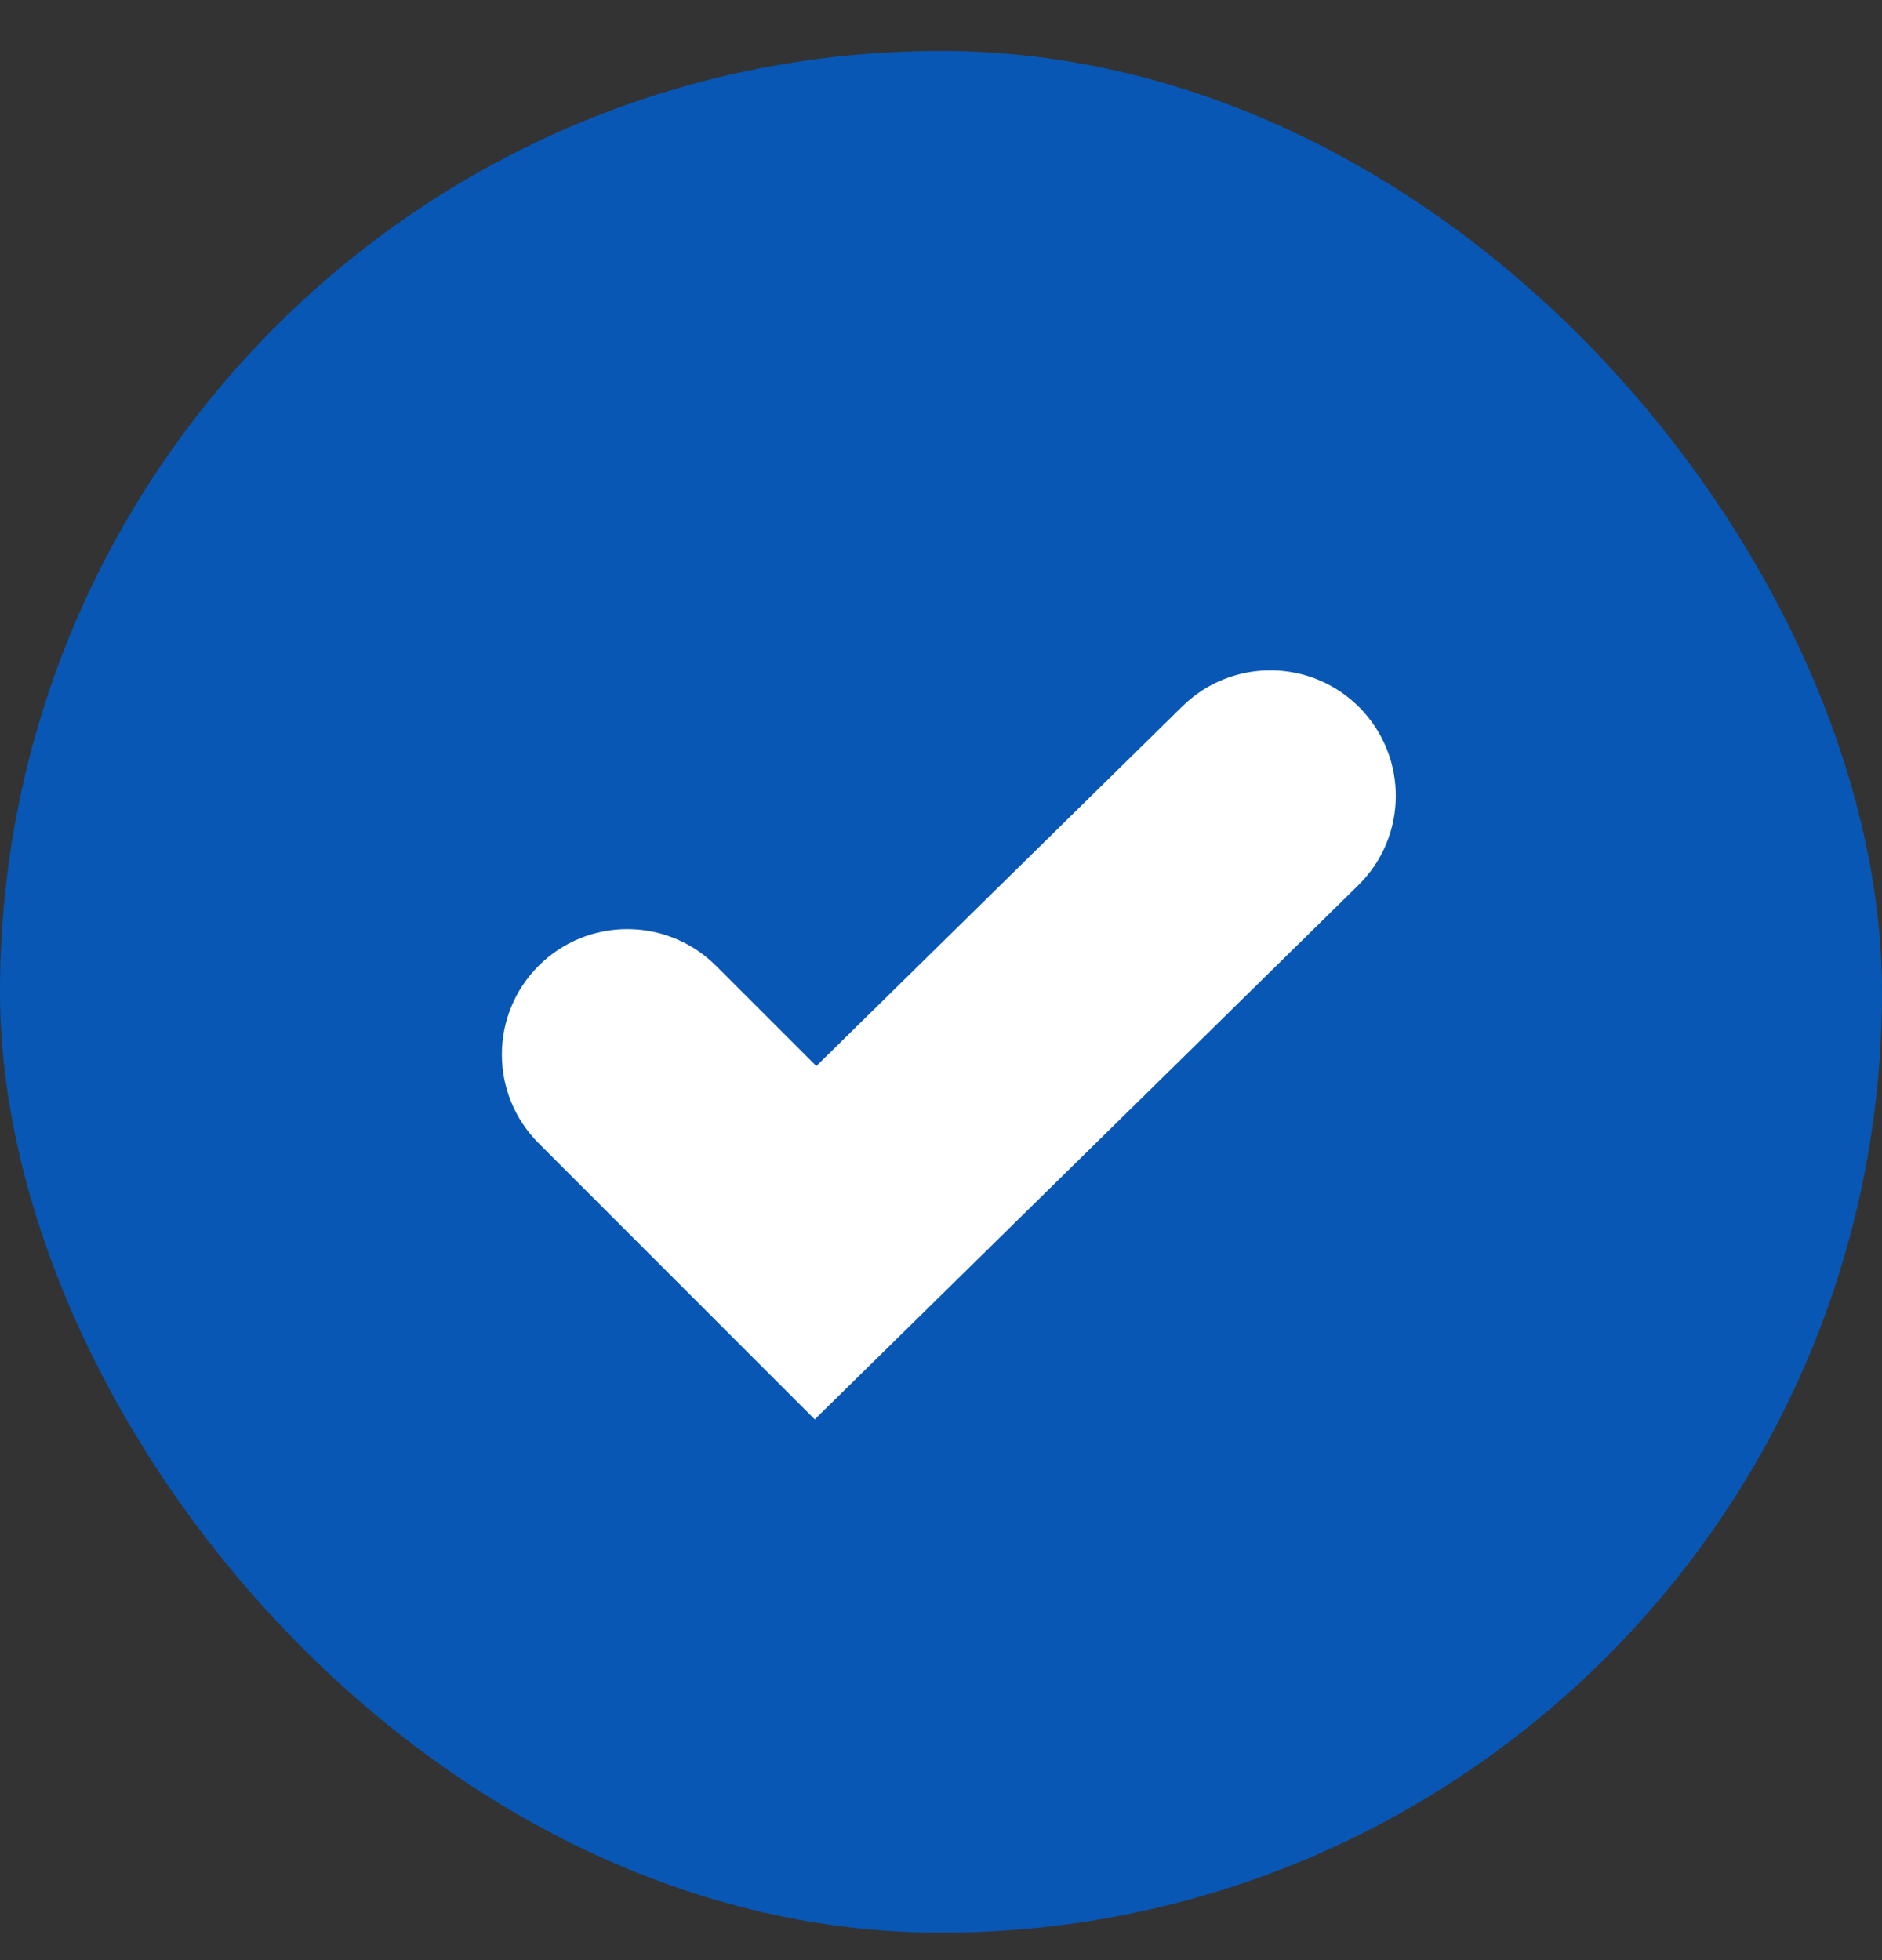
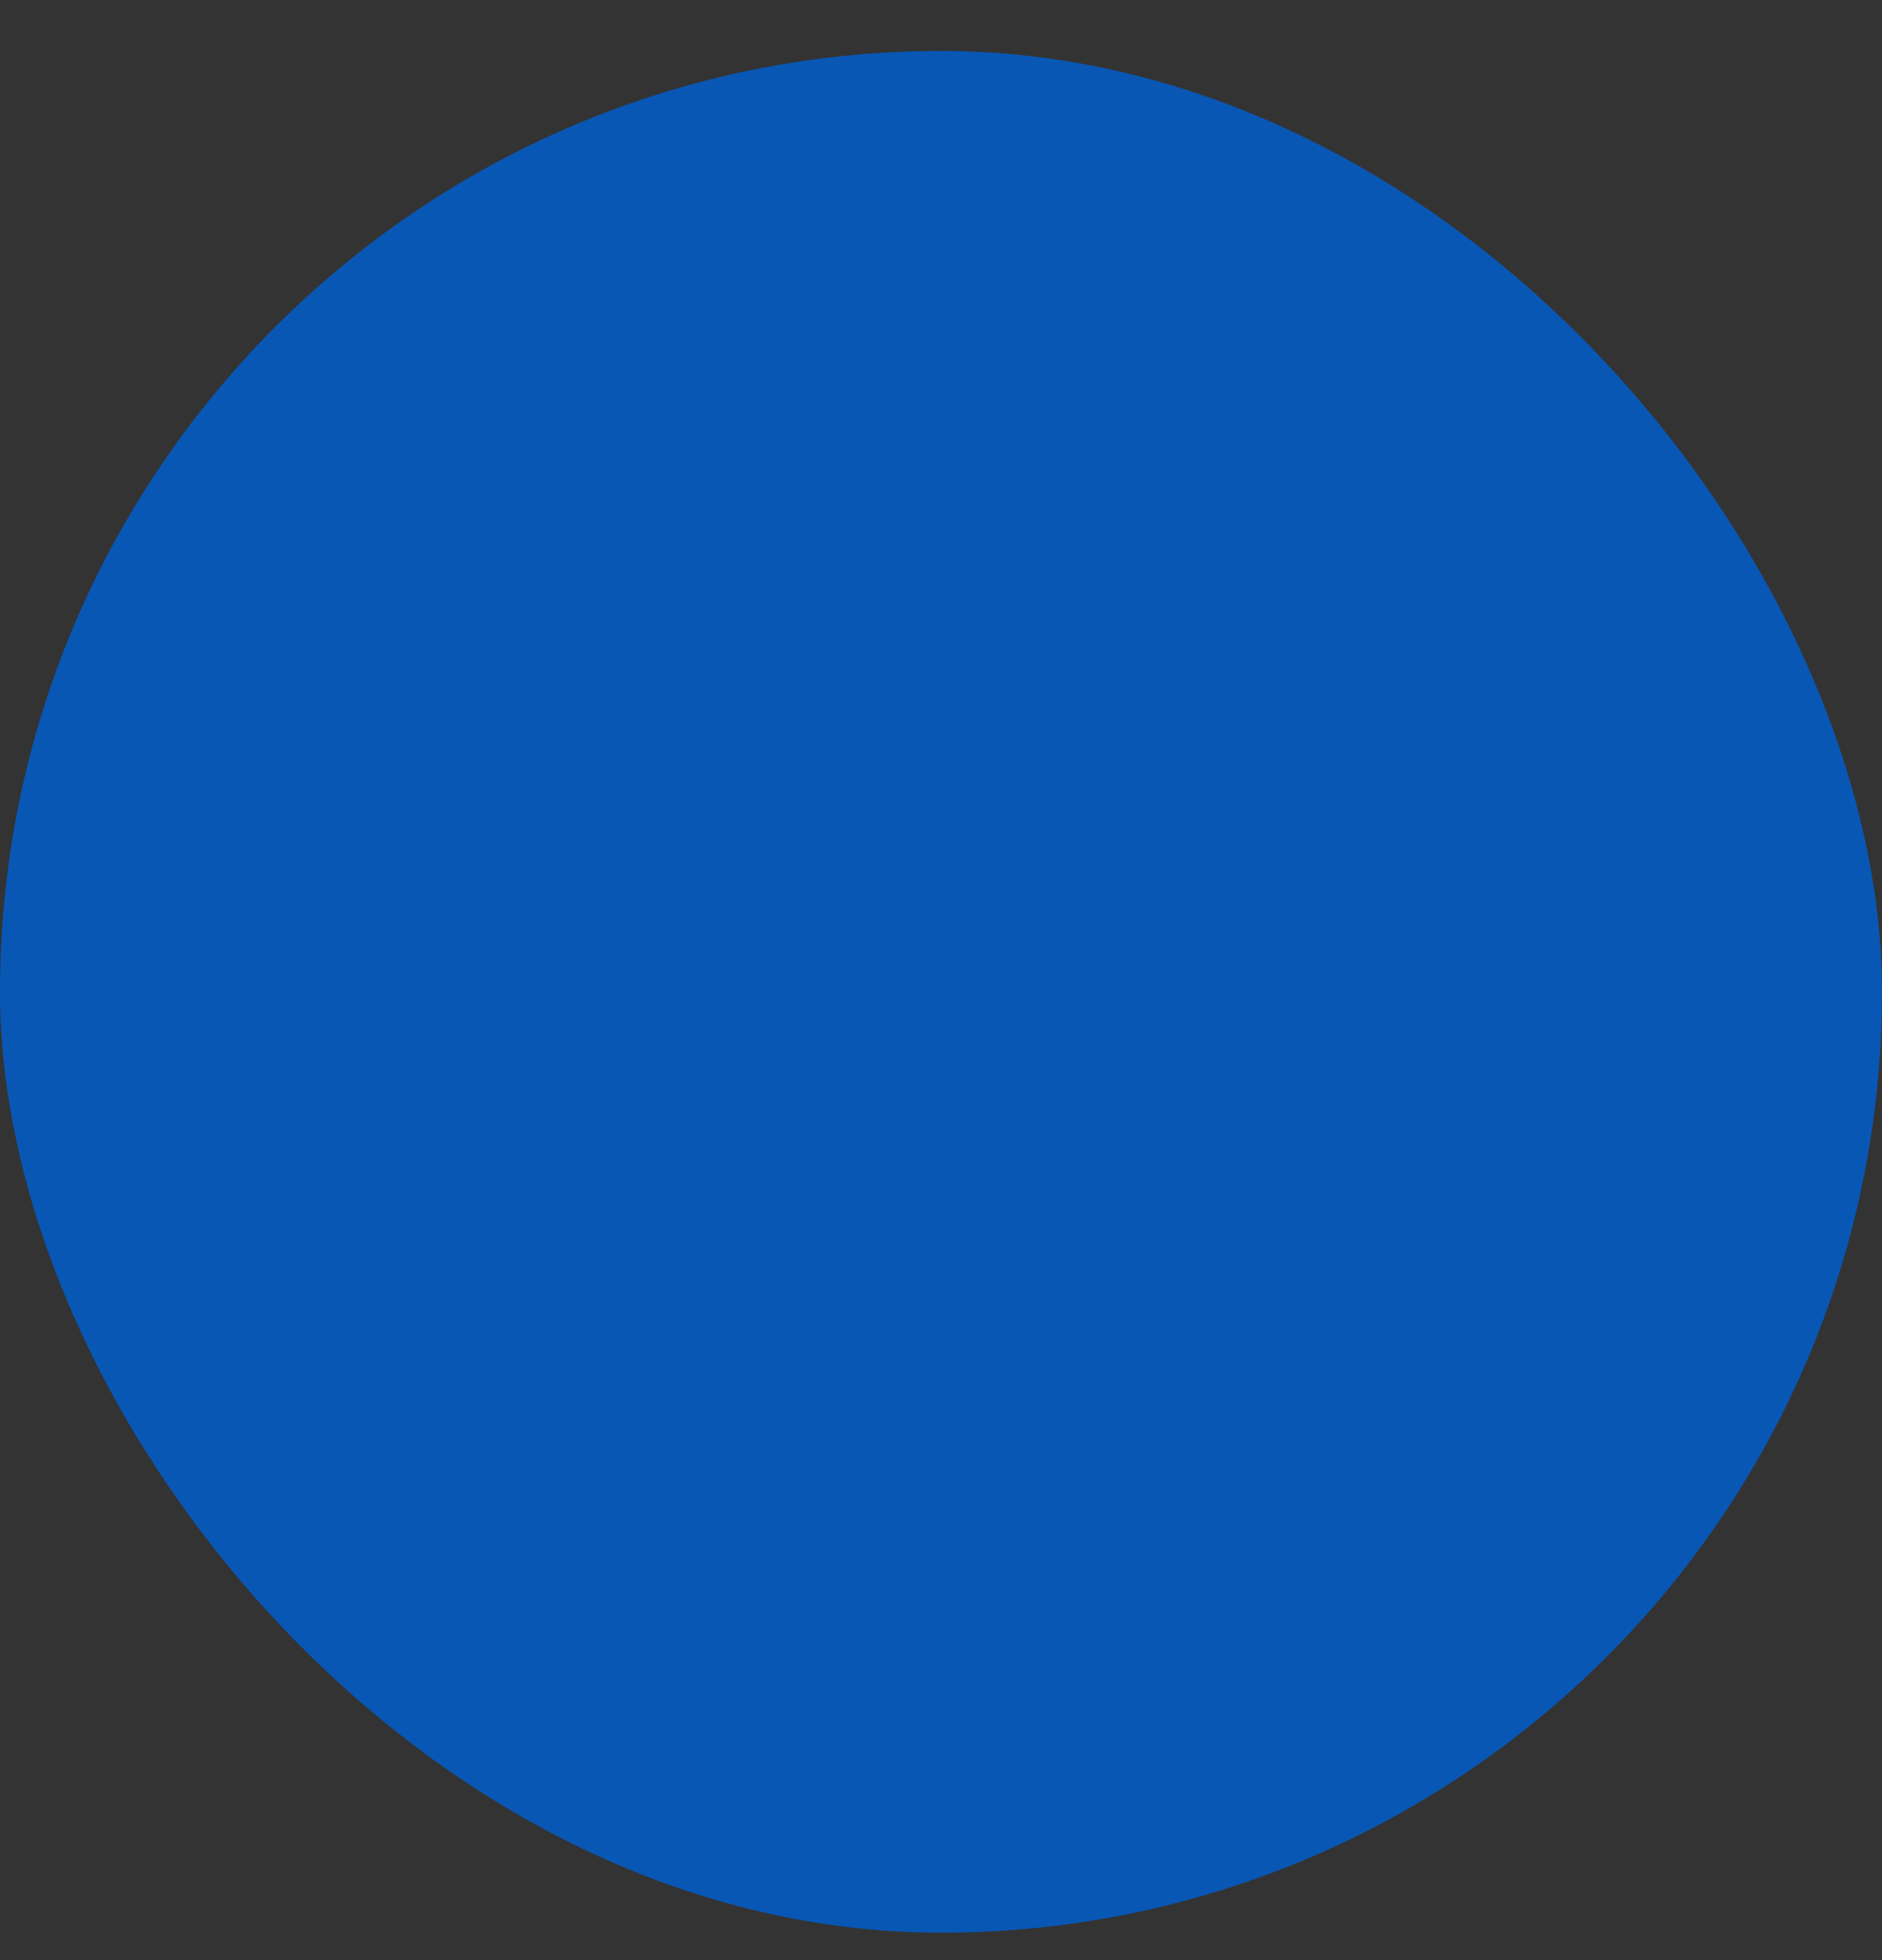
<svg xmlns="http://www.w3.org/2000/svg" viewBox="0 0 24 25" fill="none">
  <rect x="0" y="0" width="24" height="25" fill="#333333" stroke="none" />
  <rect y="0.65" width="24" height="24" rx="12" fill="#0857B5" />
  <g clip-path="url(#clip0_2_7556)">
    <g clip-path="url(#clip1_2_7556)">
-       <path d="M15.078 9.009C15.709 8.389 16.722 8.398 17.341 9.028C17.96 9.659 17.952 10.672 17.321 11.291L10.39 18.103L6.869 14.581C6.244 13.956 6.244 12.943 6.869 12.318C7.493 11.694 8.506 11.694 9.131 12.318L10.41 13.597L15.078 9.009Z" fill="white" />
-     </g>
+       </g>
  </g>
  <defs>
    <clipPath id="clip0_2_7556">
-       <rect width="20" height="20" fill="white" transform="translate(2 2.65)" />
-     </clipPath>
+       </clipPath>
    <clipPath id="clip1_2_7556">
-       <rect width="20" height="20" fill="white" transform="translate(2 2.65)" />
-     </clipPath>
+       </clipPath>
  </defs>
</svg>